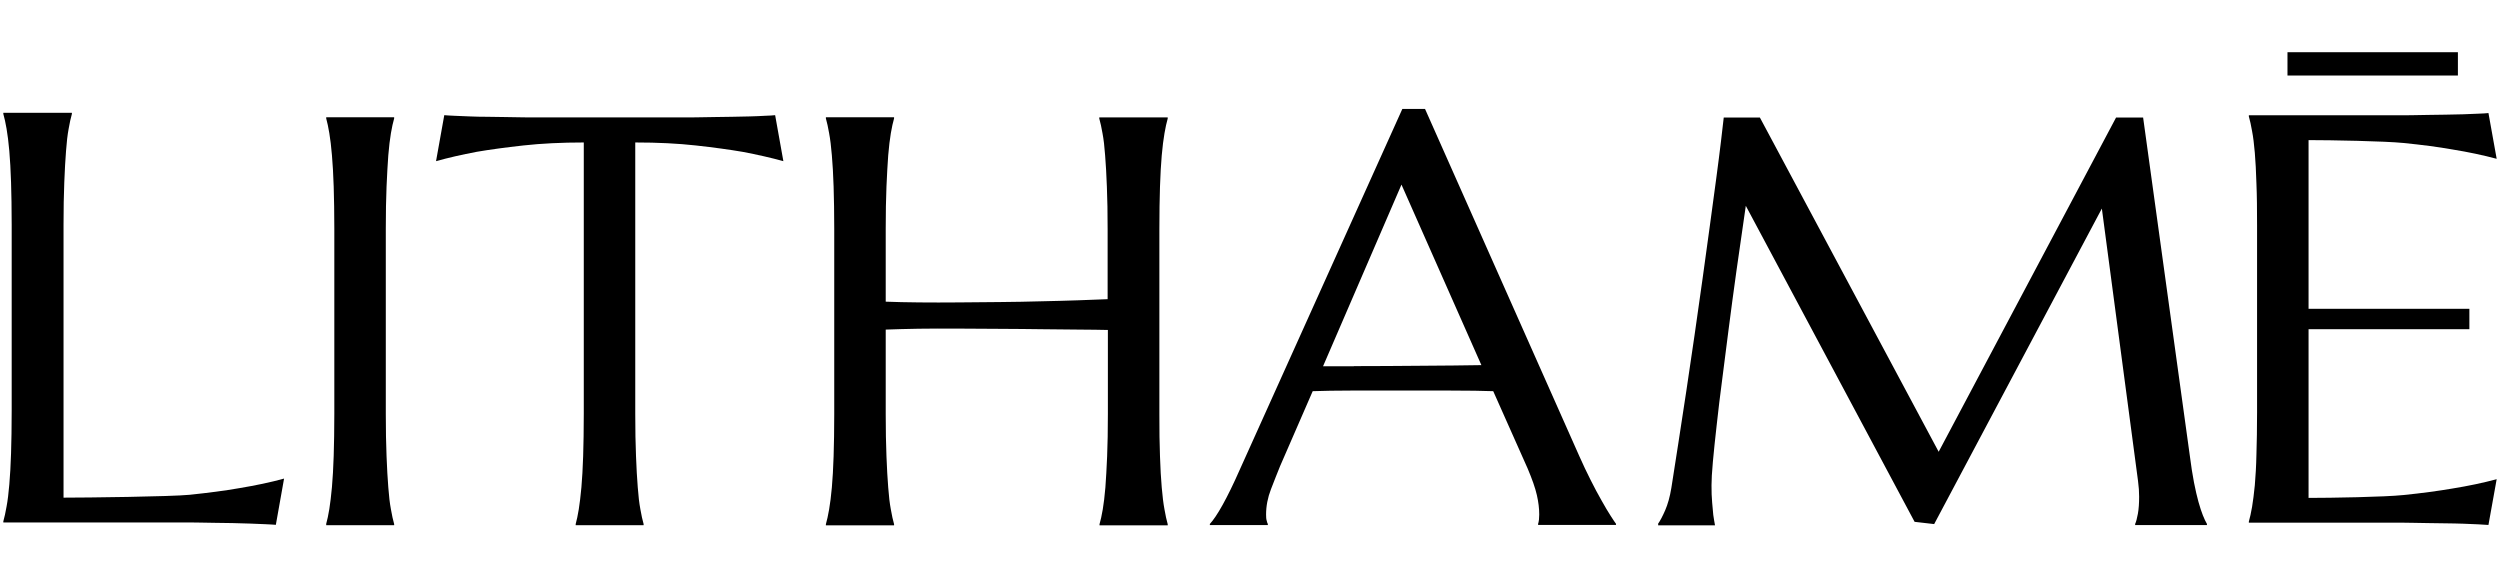
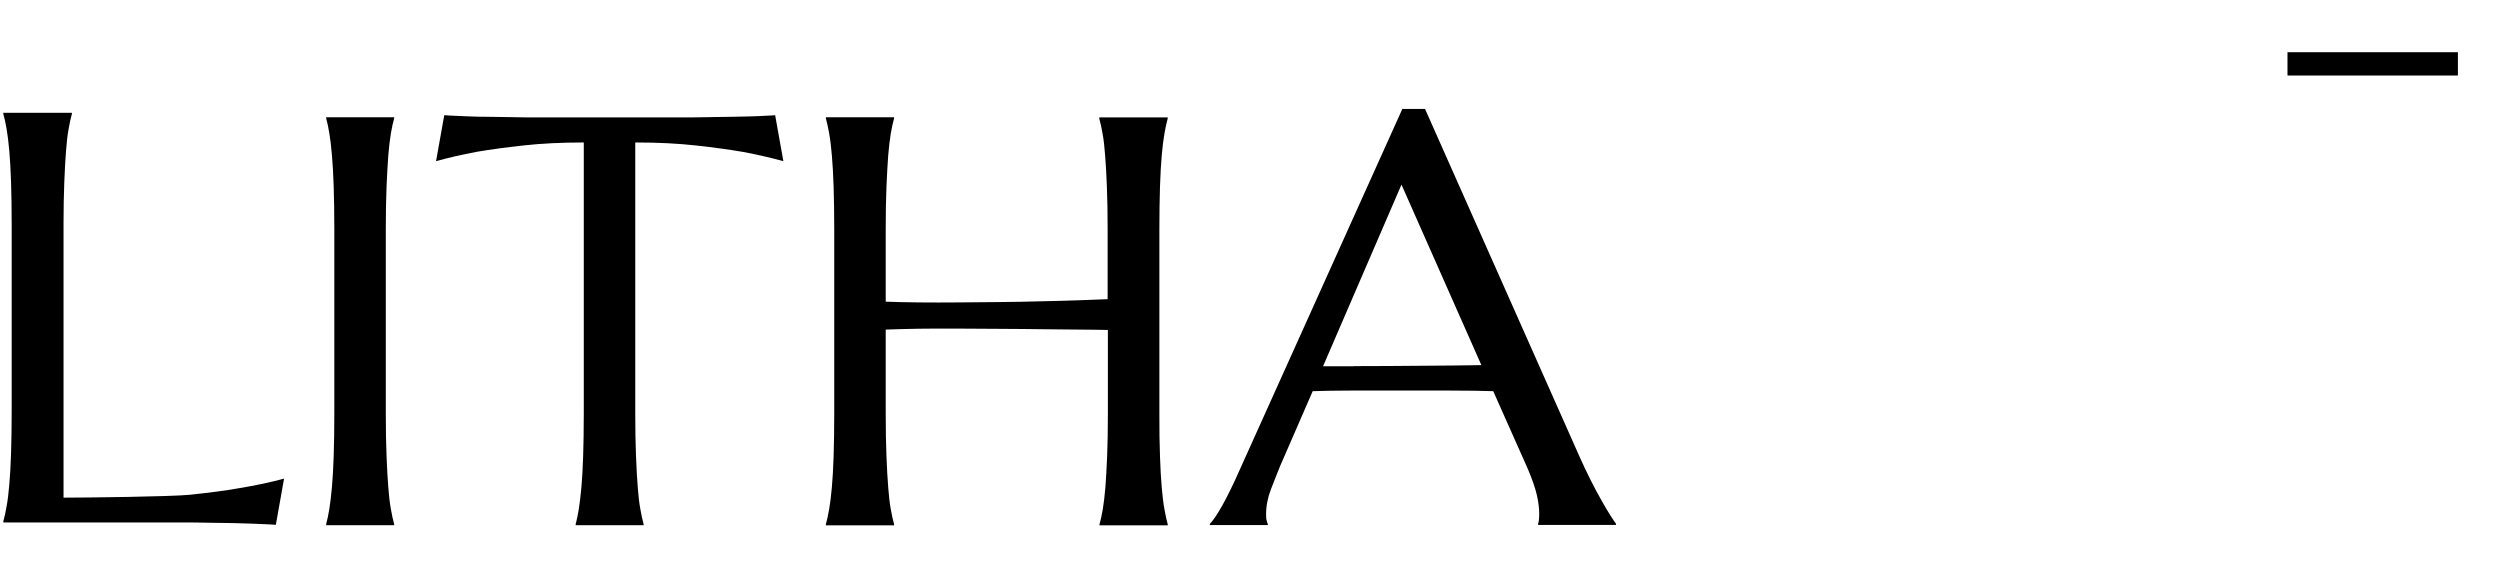
<svg xmlns="http://www.w3.org/2000/svg" version="1.2" preserveAspectRatio="xMidYMid meet" height="250" viewBox="0 0 810 187.5" zoomAndPan="magnify" width="1080">
  <defs>
    <clipPath id="15181490d2">
      <path d="M 1.078 36 L 93 36 L 93 171 L 1.078 171 Z M 1.078 36" />
    </clipPath>
    <clipPath id="2efc257e61">
      <path d="M 728 36 L 808.922 36 L 808.922 171 L 728 171 Z M 728 36" />
    </clipPath>
  </defs>
  <g id="c9330ef986">
    <g clip-path="url(#15181490d2)" clip-rule="nonzero">
      <path d="M 77.5 158.168 C 72.934 158.977 67.602 159.664 61.465 160.309 C 55.363 160.914 27.855 161.238 20.586 161.238 L 20.586 72.859 C 20.586 67.609 20.668 63.043 20.828 59.086 C 20.992 55.168 21.152 51.777 21.395 48.906 C 21.598 46.039 21.879 43.656 22.242 41.719 C 22.566 39.82 22.93 38.203 23.293 36.91 L 23.293 36.547 L 1.078 36.547 L 1.078 36.91 C 1.441 38.203 1.805 39.82 2.129 41.719 C 2.449 43.617 2.773 46.039 3.016 48.906 C 3.258 51.777 3.461 55.168 3.582 59.086 C 3.703 63.004 3.785 67.609 3.785 72.859 L 3.785 133.125 C 3.785 138.375 3.703 142.941 3.582 146.859 C 3.461 150.777 3.258 154.168 3.016 156.996 C 2.773 159.824 2.492 162.207 2.129 164.105 C 1.805 166.004 1.441 167.621 1.078 168.914 L 1.078 169.277 L 61.867 169.277 C 62.473 169.277 63.484 169.277 64.855 169.316 C 66.23 169.355 67.844 169.398 69.621 169.398 C 71.398 169.438 73.297 169.477 75.316 169.477 C 77.336 169.52 79.234 169.559 81.055 169.641 C 82.871 169.723 84.527 169.762 86.023 169.844 C 87.516 169.922 88.605 169.965 89.375 170.043 L 92.039 155.059 C 87.68 156.27 82.832 157.281 77.5 158.168 Z M 77.5 158.168" style="stroke:none;fill-rule:nonzero;fill:#000000;fill-opacity:1;" />
    </g>
    <g clip-path="url(#2efc257e61)" clip-rule="nonzero">
-       <path d="M 794.543 158.289 C 799.793 157.441 804.562 156.434 808.922 155.262 L 806.258 170.086 C 805.531 170.043 804.438 169.965 802.945 169.883 C 801.492 169.844 799.836 169.762 798.059 169.68 C 796.281 169.641 794.383 169.559 792.363 169.559 C 790.383 169.52 788.523 169.52 786.746 169.48 C 784.969 169.438 783.395 169.438 782.023 169.398 C 780.648 169.355 779.637 169.355 779.031 169.355 L 728.625 169.355 L 728.625 168.992 C 728.988 167.703 729.352 166.125 729.672 164.227 C 729.996 162.328 730.277 159.988 730.562 157.199 C 730.805 154.371 731.008 151.059 731.086 147.184 C 731.207 143.305 731.289 138.781 731.289 133.609 L 731.289 73.102 C 731.289 67.934 731.25 63.367 731.086 59.531 C 730.965 55.652 730.805 52.301 730.562 49.512 C 730.32 46.688 730.035 44.344 729.672 42.484 C 729.352 40.586 728.988 39.012 728.625 37.719 L 728.625 37.355 L 779.031 37.355 C 779.637 37.355 780.648 37.355 782.023 37.316 C 783.395 37.273 784.969 37.273 786.746 37.234 C 788.523 37.195 790.383 37.195 792.363 37.152 C 794.34 37.113 796.238 37.074 798.059 37.031 C 799.875 36.953 801.492 36.91 802.945 36.832 C 804.398 36.789 805.531 36.711 806.258 36.629 L 808.922 51.453 C 804.559 50.281 799.793 49.27 794.543 48.422 C 790.02 47.613 784.727 46.93 778.711 46.324 C 772.652 45.715 755.203 45.395 747.973 45.395 L 747.973 100.043 L 800.078 100.043 L 800.078 106.668 L 747.973 106.668 L 747.973 161.32 C 755.16 161.32 772.652 161.035 778.711 160.391 C 784.727 159.785 790.02 159.059 794.543 158.289 Z M 794.543 158.289" style="stroke:none;fill-rule:nonzero;fill:#000000;fill-opacity:1;" />
-     </g>
+       </g>
    <path d="M 105.691 169.723 C 106.059 168.43 106.379 166.852 106.703 164.914 C 107.027 163.016 107.27 160.633 107.551 157.805 C 107.793 154.977 107.996 151.625 108.117 147.707 C 108.238 143.789 108.32 139.266 108.32 134.016 L 108.32 74.152 C 108.32 68.941 108.238 64.379 108.117 60.461 C 107.996 56.543 107.793 53.188 107.551 50.32 C 107.309 47.453 107.027 45.07 106.703 43.172 C 106.379 41.273 106.059 39.656 105.691 38.363 L 105.691 38 L 127.707 38 L 127.707 38.363 C 127.344 39.656 126.98 41.234 126.656 43.172 C 126.332 45.07 126.051 47.453 125.809 50.32 C 125.605 53.188 125.406 56.543 125.242 60.461 C 125.082 64.379 125 68.902 125 74.152 L 125 134.094 C 125 139.305 125.082 143.871 125.242 147.789 C 125.406 151.707 125.566 155.059 125.809 157.887 C 126.012 160.715 126.293 163.055 126.656 164.996 C 126.98 166.895 127.344 168.508 127.707 169.801 L 127.707 170.164 L 105.691 170.164 Z M 105.691 169.723" style="stroke:none;fill-rule:nonzero;fill:#000000;fill-opacity:1;" />
    <path d="M 189.184 46.16 C 181.953 46.16 175.41 46.484 169.555 47.129 C 163.738 47.777 158.688 48.465 154.445 49.191 C 149.52 50.121 145.156 51.129 141.277 52.219 L 143.945 37.316 C 144.672 37.395 145.801 37.438 147.258 37.516 C 148.711 37.598 150.367 37.637 152.184 37.719 C 154.004 37.801 155.902 37.84 157.879 37.84 C 159.859 37.879 161.758 37.922 163.535 37.922 C 165.312 37.961 166.887 38 168.262 38 C 169.633 38.043 170.645 38.043 171.25 38.043 L 223.84 38.043 C 224.445 38.043 225.457 38.043 226.828 38 C 228.203 37.961 229.777 37.961 231.555 37.922 C 233.332 37.879 235.23 37.879 237.211 37.84 C 239.191 37.801 241.129 37.758 242.906 37.719 C 244.723 37.68 246.379 37.598 247.832 37.516 C 249.289 37.477 250.418 37.395 251.145 37.316 L 253.812 52.219 C 249.895 51.129 245.449 50.121 240.562 49.191 C 236.32 48.465 231.273 47.777 225.457 47.129 C 219.641 46.484 213.098 46.16 205.824 46.16 L 205.824 134.094 C 205.824 139.305 205.906 143.871 206.066 147.789 C 206.23 151.707 206.391 155.059 206.633 157.887 C 206.836 160.715 207.117 163.055 207.48 164.996 C 207.805 166.895 208.168 168.508 208.531 169.801 L 208.531 170.164 L 186.52 170.164 L 186.52 169.801 C 186.883 168.508 187.203 166.934 187.527 164.996 C 187.852 163.098 188.094 160.715 188.375 157.887 C 188.617 155.059 188.82 151.707 188.941 147.789 C 189.062 143.871 189.145 139.348 189.145 134.094 L 189.145 46.16 Z M 189.184 46.16" style="stroke:none;fill-rule:nonzero;fill:#000000;fill-opacity:1;" />
    <path d="M 358.914 106.91 C 356.449 106.871 353.379 106.789 349.703 106.789 C 346.027 106.75 342.027 106.707 337.668 106.668 C 333.344 106.629 328.82 106.547 324.133 106.547 C 319.449 106.508 314.844 106.508 310.359 106.465 C 305.879 106.426 301.598 106.465 297.555 106.508 C 293.516 106.586 289.961 106.668 286.973 106.789 L 286.973 134.137 C 286.973 139.348 287.055 143.91 287.215 147.828 C 287.379 151.746 287.539 155.098 287.781 157.926 C 287.984 160.754 288.266 163.098 288.629 165.035 C 288.953 166.934 289.316 168.551 289.68 169.844 L 289.68 170.207 L 267.586 170.207 L 267.586 169.844 C 267.949 168.551 268.312 166.973 268.637 165.035 C 268.957 163.137 269.281 160.754 269.523 157.926 C 269.766 155.098 269.969 151.746 270.09 147.828 C 270.211 143.91 270.293 139.387 270.293 134.137 L 270.293 74.152 C 270.293 68.941 270.211 64.379 270.09 60.461 C 269.969 56.543 269.766 53.188 269.523 50.32 C 269.281 47.453 269 45.07 268.637 43.172 C 268.312 41.273 267.949 39.656 267.586 38.363 L 267.586 38 L 289.68 38 L 289.68 38.363 C 289.316 39.656 288.953 41.234 288.629 43.172 C 288.309 45.07 288.023 47.453 287.781 50.32 C 287.578 53.188 287.379 56.543 287.215 60.461 C 287.055 64.379 286.973 68.902 286.973 74.152 L 286.973 97.742 C 290.164 97.863 293.801 97.945 297.84 97.984 C 301.879 98.023 306.121 98.023 310.562 97.984 C 314.965 97.945 319.488 97.902 324.055 97.863 C 328.617 97.824 333.062 97.742 337.301 97.621 C 341.586 97.539 345.543 97.418 349.258 97.297 C 352.977 97.176 356.164 97.055 358.871 96.934 L 358.871 74.191 C 358.871 68.984 358.793 64.418 358.629 60.5 C 358.469 56.582 358.305 53.23 358.062 50.363 C 357.863 47.492 357.578 45.109 357.215 43.211 C 356.895 41.312 356.527 39.699 356.164 38.406 L 356.164 38.043 L 378.34 38.043 L 378.34 38.406 C 377.977 39.699 377.613 41.273 377.289 43.211 C 376.969 45.109 376.645 47.492 376.402 50.363 C 376.16 53.23 375.957 56.582 375.836 60.5 C 375.715 64.418 375.637 68.941 375.637 74.191 L 375.637 134.137 C 375.637 139.348 375.676 143.91 375.836 147.828 C 375.957 151.746 376.16 155.098 376.402 157.926 C 376.645 160.754 376.926 163.098 377.289 165.035 C 377.613 166.934 377.977 168.551 378.34 169.844 L 378.34 170.207 L 356.246 170.207 L 356.246 169.844 C 356.609 168.551 356.973 166.973 357.297 165.035 C 357.621 163.137 357.902 160.754 358.145 157.926 C 358.348 155.098 358.551 151.746 358.711 147.828 C 358.871 143.91 358.953 139.387 358.953 134.137 L 358.953 106.91 Z M 358.914 106.91" style="stroke:none;fill-rule:nonzero;fill:#000000;fill-opacity:1;" />
    <path d="M 498.348 170.086 L 498.348 169.723 C 498.469 169.398 498.547 168.953 498.629 168.348 C 498.668 167.742 498.711 167.176 498.711 166.691 C 498.711 164.793 498.469 162.691 497.941 160.391 C 497.418 158.09 496.406 155.219 494.953 151.785 L 483.805 126.742 C 480.371 126.621 475.809 126.543 470.07 126.543 C 464.375 126.543 458.195 126.543 451.57 126.543 C 446.727 126.543 442.039 126.543 437.516 126.543 C 432.992 126.543 428.953 126.621 425.316 126.742 L 414.734 151.059 C 413.805 153.32 412.836 155.824 411.785 158.531 C 410.734 161.238 410.211 163.984 410.211 166.73 C 410.211 167.539 410.25 168.188 410.414 168.711 C 410.535 169.234 410.656 169.602 410.777 169.762 L 410.777 170.125 L 391.992 170.125 L 391.992 169.762 C 393.086 168.59 394.496 166.531 396.152 163.539 C 397.809 160.551 399.629 156.836 401.605 152.352 L 454.359 35.297 L 461.711 35.297 L 511.715 147.828 C 512.887 150.453 514.098 153.039 515.352 155.504 C 516.605 157.965 517.773 160.23 518.906 162.168 C 519.996 164.148 521.008 165.805 521.855 167.137 C 522.703 168.469 523.309 169.355 523.59 169.723 L 523.59 170.086 Z M 438.648 118.625 C 442.203 118.625 445.879 118.625 449.594 118.586 C 453.348 118.543 456.984 118.543 460.578 118.504 C 464.176 118.465 467.609 118.465 470.961 118.422 C 474.273 118.383 477.301 118.344 479.969 118.301 L 454.078 59.812 L 428.668 118.664 L 438.648 118.664 Z M 438.648 118.625" style="stroke:none;fill-rule:nonzero;fill:#000000;fill-opacity:1;" />
-     <path d="M 537.203 169.723 C 537.891 168.75 538.656 167.297 539.508 165.359 C 540.355 163.418 541.043 160.996 541.527 158.047 C 542.211 153.766 542.941 148.918 543.789 143.547 C 544.637 138.176 545.484 132.559 546.371 126.664 C 547.262 120.766 548.148 114.746 549.039 108.566 C 549.926 102.387 550.777 96.328 551.625 90.352 C 552.473 84.371 553.238 78.598 554.008 73.023 C 554.773 67.449 555.461 62.398 556.066 57.793 C 556.672 53.188 557.199 49.191 557.602 45.758 C 558.008 42.324 558.289 39.777 558.492 38.082 L 570.203 38.082 L 628.129 146.375 L 685.605 38.082 L 694.371 38.082 L 709.477 147.465 C 709.922 150.898 710.367 153.848 710.852 156.312 C 711.336 158.773 711.82 160.875 712.305 162.613 C 712.789 164.348 713.273 165.805 713.719 166.934 C 714.164 168.066 714.605 168.992 715.051 169.762 L 715.051 170.125 L 691.785 170.125 L 691.785 169.762 C 692.109 169.074 692.391 167.984 692.676 166.449 C 692.957 164.914 693.078 163.055 693.078 160.914 C 693.078 160.109 693.039 159.301 692.996 158.492 C 692.918 157.645 692.836 156.754 692.715 155.785 L 681 67.57 L 626.672 169.801 L 620.332 169.074 L 565.641 66.68 C 563.5 81.223 561.602 94.672 560.027 107.031 C 559.34 112.324 558.691 117.574 558.008 122.824 C 557.32 128.078 556.715 132.965 556.23 137.527 C 555.703 142.094 555.301 146.09 554.977 149.566 C 554.652 153.039 554.531 155.582 554.531 157.238 C 554.531 159.34 554.574 161.156 554.734 162.773 C 554.855 164.391 554.977 165.723 555.098 166.812 C 555.301 168.105 555.461 169.234 555.664 170.207 L 537.246 170.207 L 537.246 169.723 Z M 537.203 169.723" style="stroke:none;fill-rule:nonzero;fill:#000000;fill-opacity:1;" />
    <path d="M 741.145 16.918 L 796.359 16.918 L 796.359 24.469 L 741.145 24.469 Z M 741.145 16.918" style="stroke:none;fill-rule:nonzero;fill:#000000;fill-opacity:1;" />
  </g>
</svg>